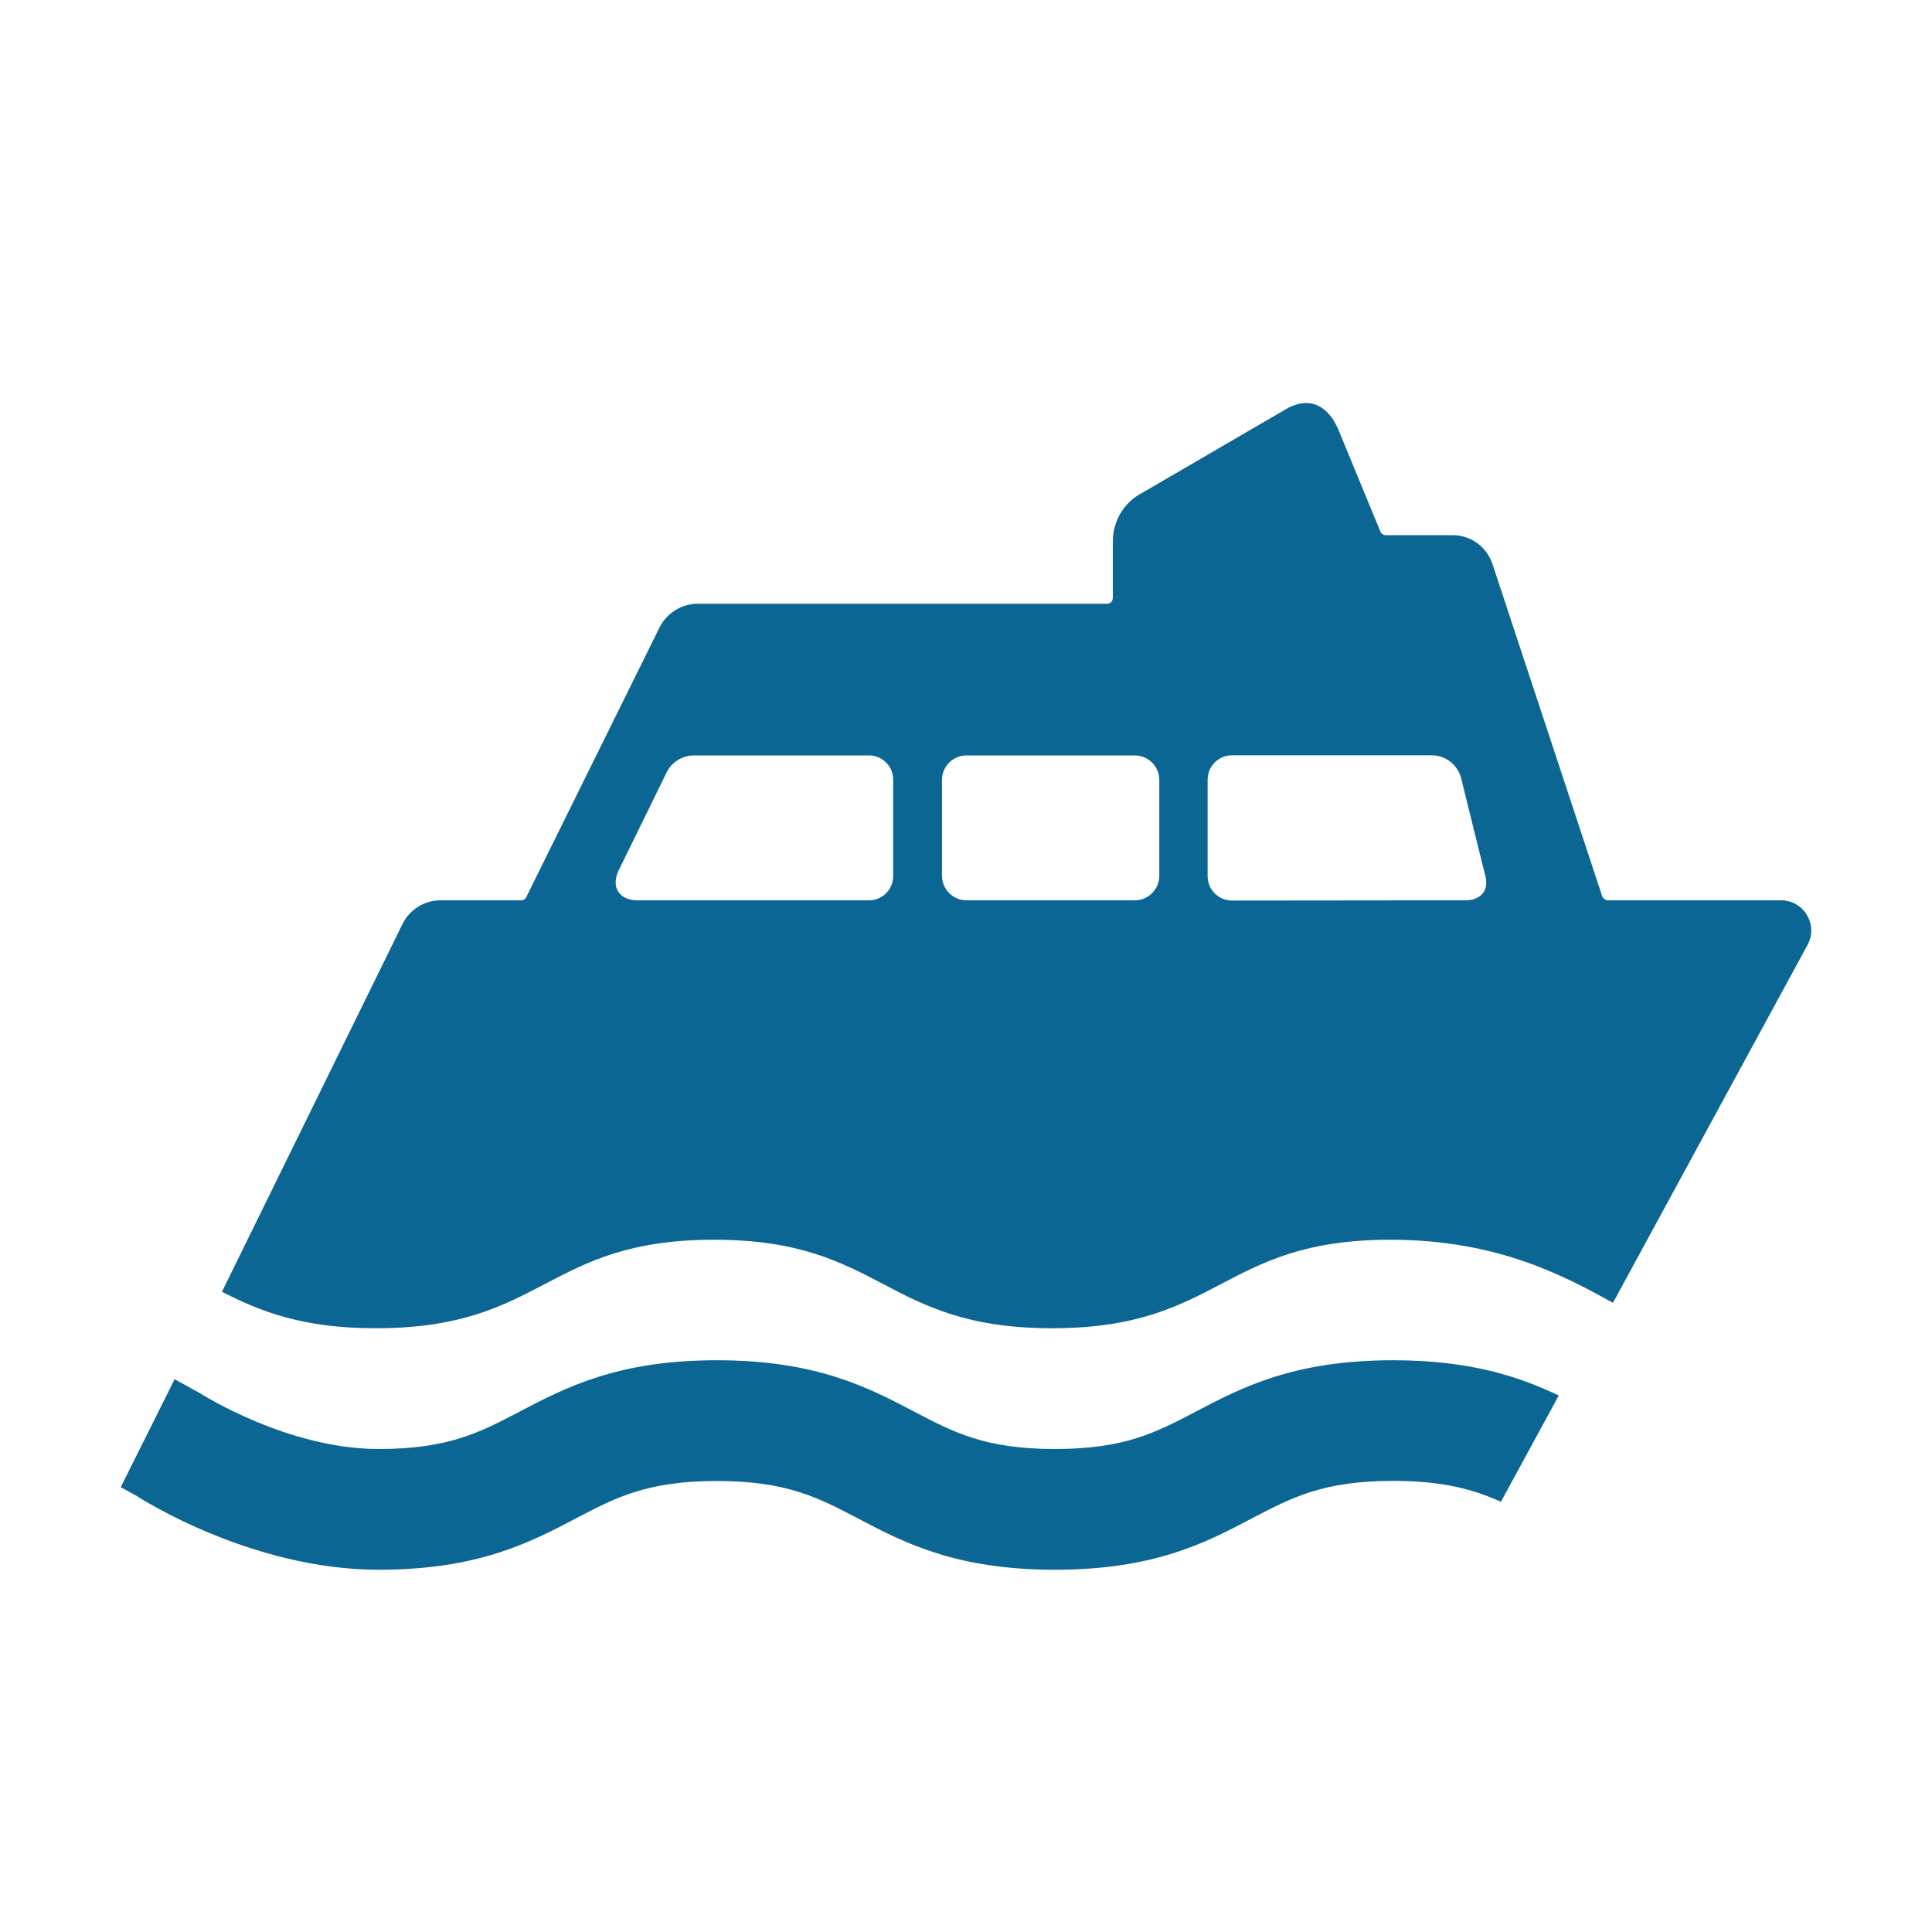
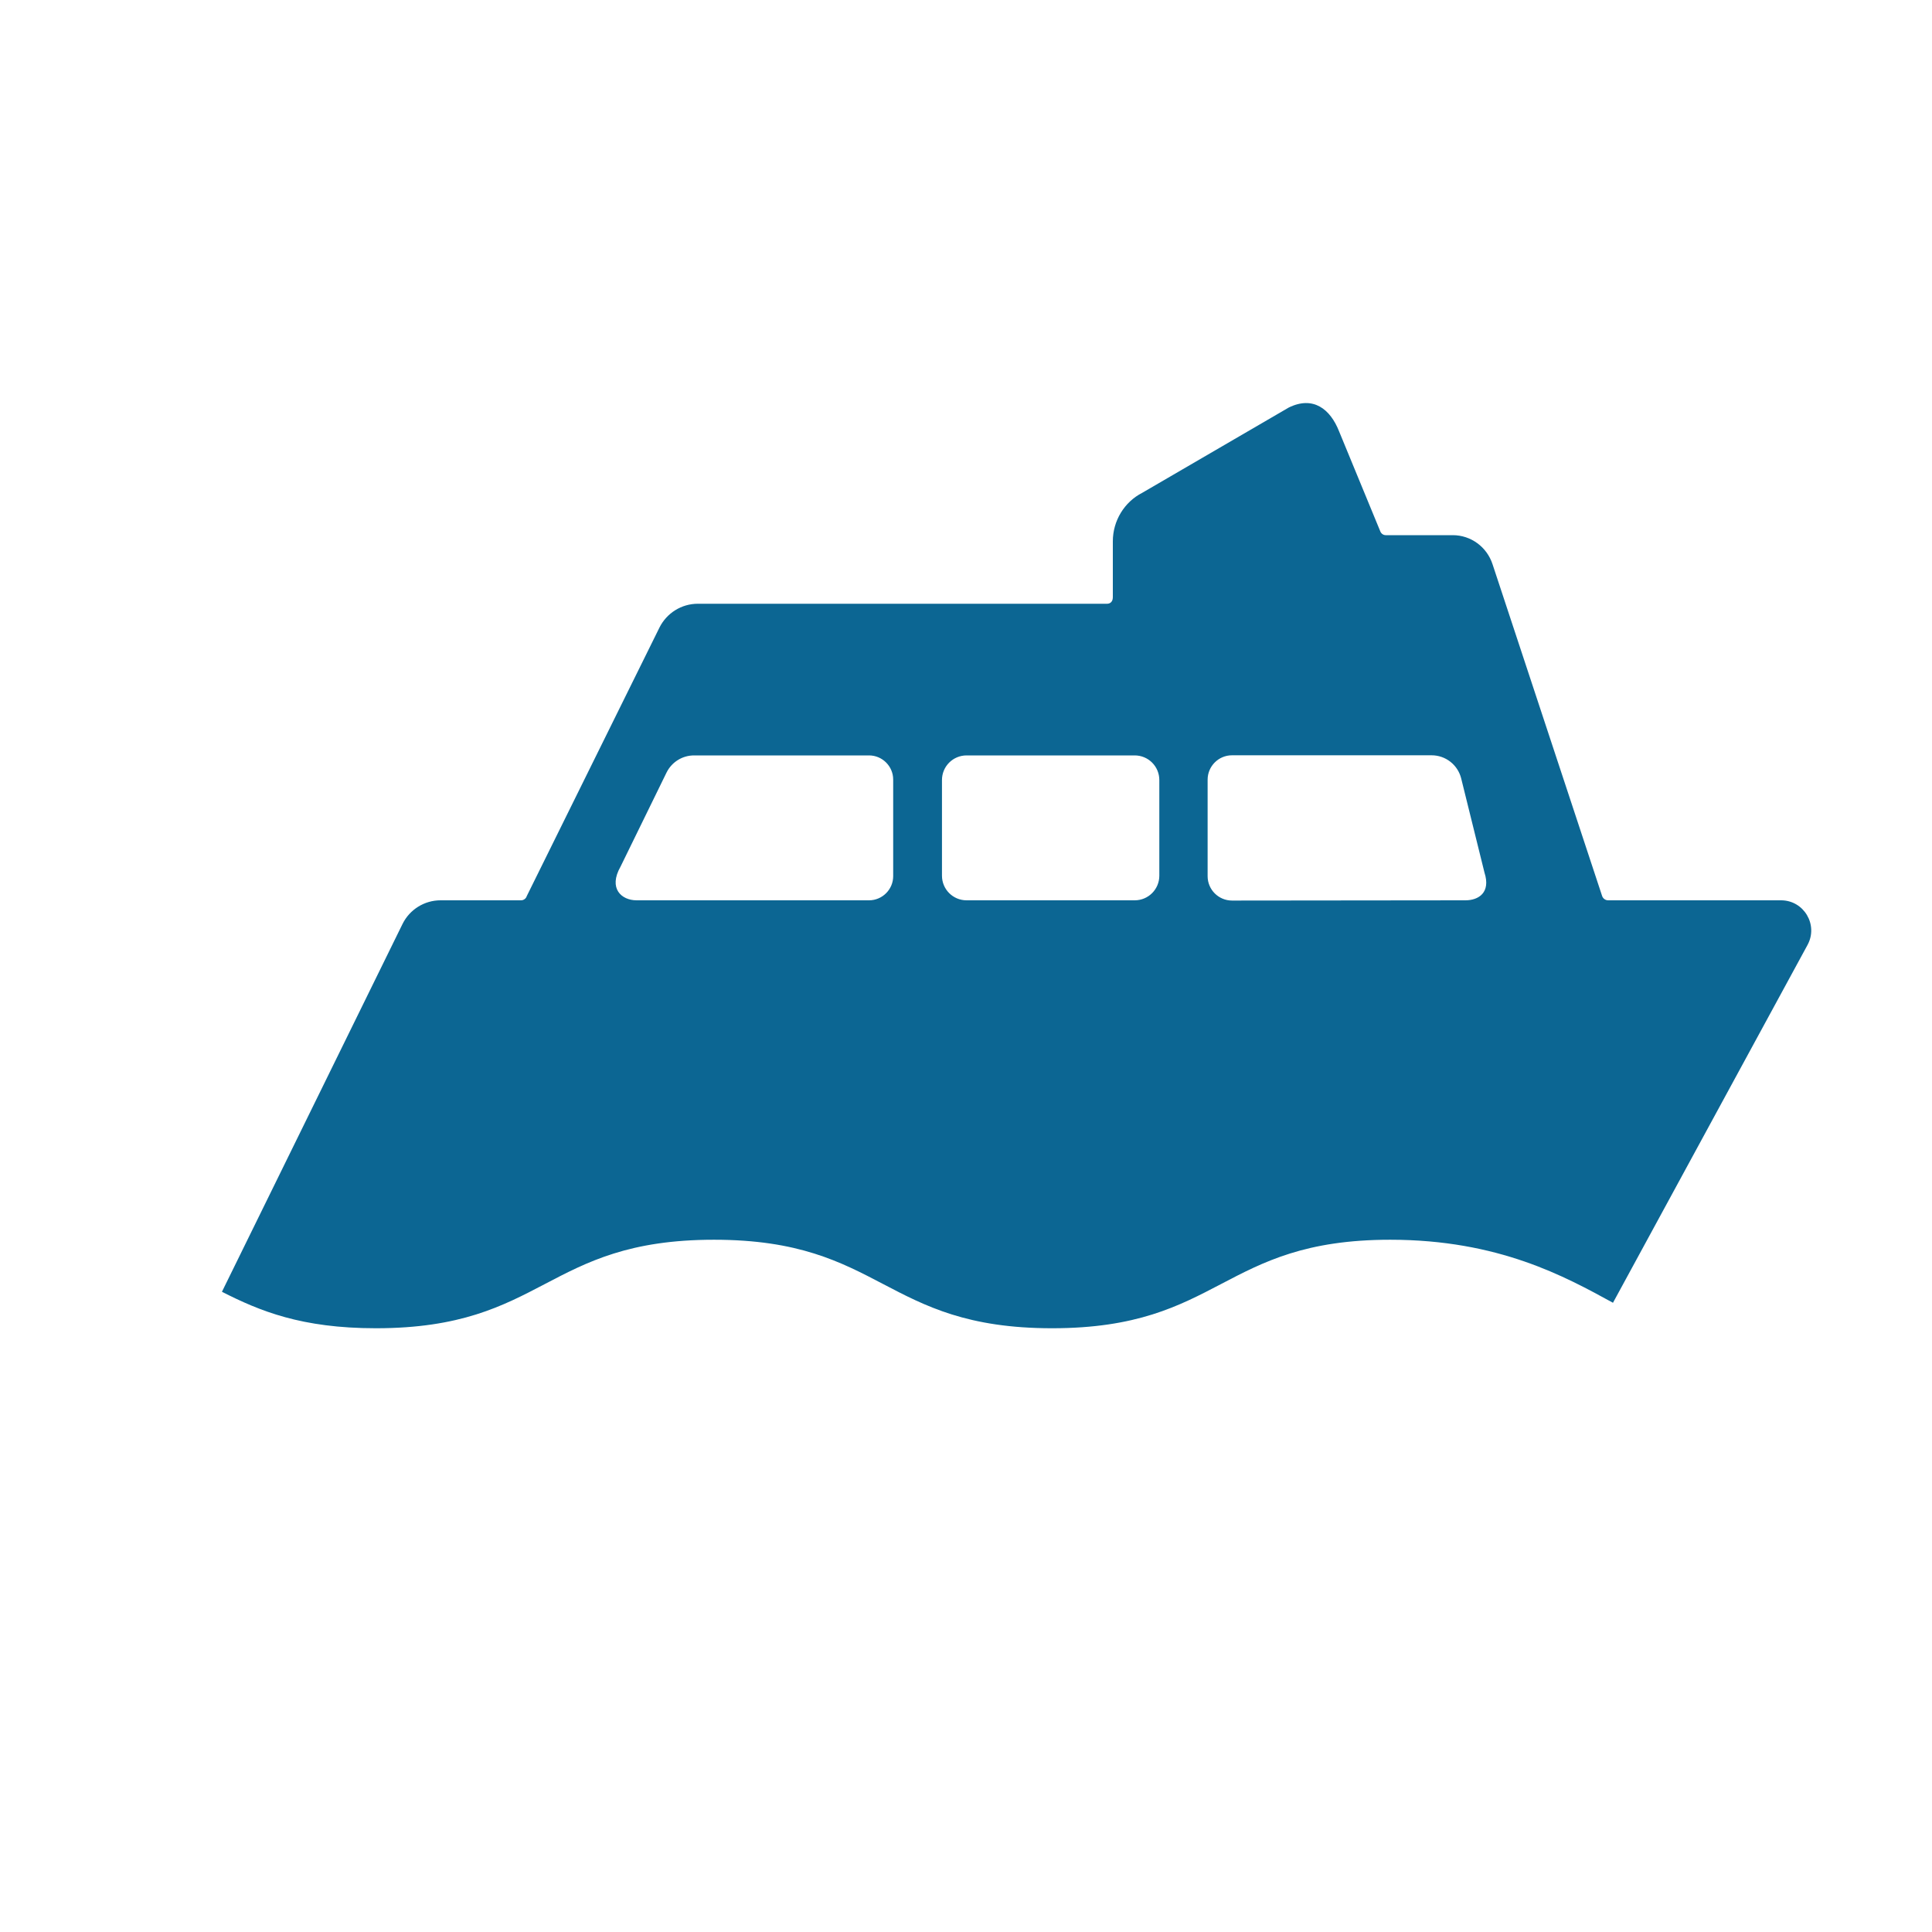
<svg xmlns="http://www.w3.org/2000/svg" version="1.1" id="ferry" x="0px" y="0px" width="16px" height="16px" viewBox="0 0 16 16" enable-background="new 0 0 16 16" xml:space="preserve">
-   <path fill="#0C6693" d="M8.737,13c-0.823,0-1.253-0.226-1.632-0.425  c-0.33-0.173-0.591-0.31-1.168-0.31s-0.838,0.137-1.168,0.31  C4.389,12.774,3.959,13,3.136,13c-1.052,0-1.969-0.588-2.007-0.613l-0.129-0.071  l0.446-0.894l0.196,0.108C1.68,11.553,2.386,12,3.136,12  c0.577,0,0.838-0.137,1.168-0.31c0.38-0.199,0.81-0.425,1.633-0.425  s1.254,0.226,1.633,0.425C7.9,11.863,8.16,12,8.737,12s0.837-0.137,1.167-0.31  c0.379-0.199,0.81-0.425,1.633-0.425c0.643,0,1.046,0.137,1.372,0.292  l-0.479,0.88c-0.23-0.103-0.481-0.173-0.893-0.173  c-0.577,0-0.838,0.137-1.168,0.31C9.99,12.774,9.56,13,8.737,13z" />
-   <path fill="#0C6693" d="M14.75,7.456h-0.662h-0.231h-0.539  c-0.023,0-0.043-0.015-0.05-0.036L12.361,4.674  c-0.047-0.145-0.18-0.242-0.33-0.242h-0.555  c-0.021-0-0.039-0.014-0.046-0.034l-0.34-0.825  c-0.073-0.186-0.215-0.297-0.417-0.198L9.46,4.081  C9.311,4.157,9.216,4.313,9.216,4.483L9.216,4.946  c0,0.04-0.025,0.054-0.047,0.054L7.557,5L5.779,5  c-0.135,0-0.258,0.077-0.318,0.198L4.362,7.422  C4.356,7.442,4.336,7.456,4.315,7.456H3.986H3.751H3.648  c-0.133,0-0.255,0.076-0.314,0.195l-1.496,3.047C2.151,10.857,2.496,11,3.113,11  c1.4,0,1.4-0.733,2.8-0.733C7.313,10.267,7.313,11,8.713,11  c1.4,0,1.4-0.733,2.8-0.733c0.899,0,1.45,0.306,1.845,0.522l1.611-2.963  C15.06,7.659,14.939,7.456,14.75,7.456z M7.397,7.256  c0,0.11-0.09,0.2-0.2,0.2H5.272c-0.125,0-0.236-0.098-0.133-0.279  L5.52,6.398c0.043-0.087,0.131-0.142,0.228-0.142h1.449  c0.11,0,0.2,0.09,0.2,0.2V7.256z M9.601,7.252  c0,0.113-0.091,0.204-0.204,0.204H8.005c-0.113,0-0.204-0.091-0.204-0.204V6.46  c0-0.113,0.091-0.204,0.204-0.204h1.392c0.113,0,0.204,0.091,0.204,0.204V7.252z   M12.136,7.456l-1.933,0.002c-0.111,0-0.202-0.09-0.202-0.202V6.457  c0-0.111,0.09-0.202,0.202-0.202h1.653c0.116,0,0.217,0.079,0.245,0.192  l0.193,0.78C12.347,7.392,12.245,7.456,12.136,7.456z" />
+   <path fill="#0C6693" d="M14.75,7.456h-0.662h-0.231h-0.539  c-0.023,0-0.043-0.015-0.05-0.036L12.361,4.674  c-0.047-0.145-0.18-0.242-0.33-0.242h-0.555  c-0.021-0-0.039-0.014-0.046-0.034l-0.34-0.825  c-0.073-0.186-0.215-0.297-0.417-0.198L9.46,4.081  C9.311,4.157,9.216,4.313,9.216,4.483L9.216,4.946  c0,0.04-0.025,0.054-0.047,0.054L5.779,5  c-0.135,0-0.258,0.077-0.318,0.198L4.362,7.422  C4.356,7.442,4.336,7.456,4.315,7.456H3.986H3.751H3.648  c-0.133,0-0.255,0.076-0.314,0.195l-1.496,3.047C2.151,10.857,2.496,11,3.113,11  c1.4,0,1.4-0.733,2.8-0.733C7.313,10.267,7.313,11,8.713,11  c1.4,0,1.4-0.733,2.8-0.733c0.899,0,1.45,0.306,1.845,0.522l1.611-2.963  C15.06,7.659,14.939,7.456,14.75,7.456z M7.397,7.256  c0,0.11-0.09,0.2-0.2,0.2H5.272c-0.125,0-0.236-0.098-0.133-0.279  L5.52,6.398c0.043-0.087,0.131-0.142,0.228-0.142h1.449  c0.11,0,0.2,0.09,0.2,0.2V7.256z M9.601,7.252  c0,0.113-0.091,0.204-0.204,0.204H8.005c-0.113,0-0.204-0.091-0.204-0.204V6.46  c0-0.113,0.091-0.204,0.204-0.204h1.392c0.113,0,0.204,0.091,0.204,0.204V7.252z   M12.136,7.456l-1.933,0.002c-0.111,0-0.202-0.09-0.202-0.202V6.457  c0-0.111,0.09-0.202,0.202-0.202h1.653c0.116,0,0.217,0.079,0.245,0.192  l0.193,0.78C12.347,7.392,12.245,7.456,12.136,7.456z" />
</svg>